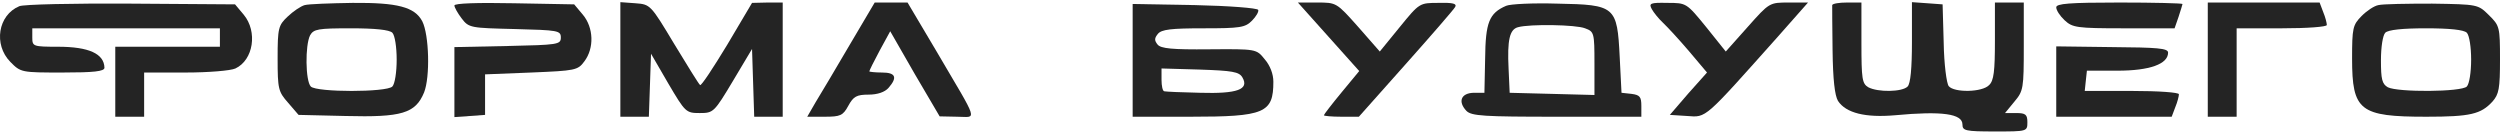
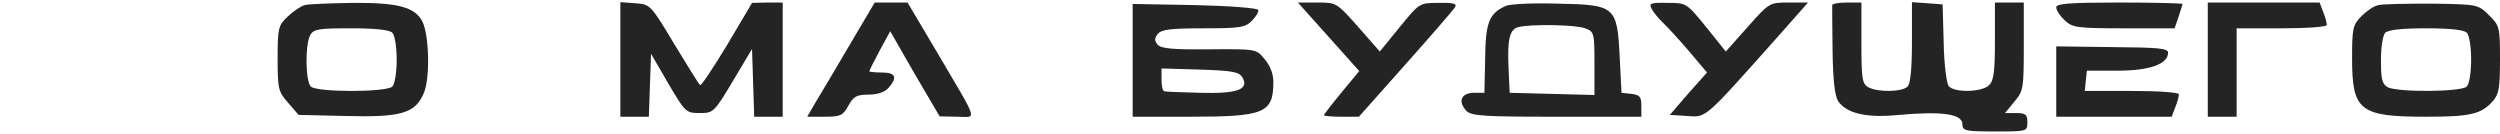
<svg xmlns="http://www.w3.org/2000/svg" width="580" height="31" viewBox="0 0 580 31" fill="none">
-   <path d="M4.479 1.44C-0.459 3.492 -1.547 10.329 2.387 14.346C4.814 16.825 4.982 16.825 14.523 16.825C21.722 16.825 24.233 16.569 24.233 15.714C24.149 12.466 20.634 10.842 13.435 10.842C7.66 10.842 7.493 10.757 7.493 8.705V6.568H29.255H51.017V8.705V10.842H38.88H26.744V18.962V27.081H30.092H33.44V21.953V16.825H43.065C48.338 16.825 53.528 16.398 54.616 15.885C58.801 13.919 59.805 7.338 56.541 3.406L54.532 1.013L30.343 0.842C17.118 0.757 5.4 1.013 4.479 1.44Z" fill="#242424" />
  <path d="M70.686 1.184C69.765 1.44 68.007 2.637 66.752 3.833C64.576 5.885 64.408 6.483 64.408 13.577C64.408 20.671 64.576 21.269 66.835 23.833L69.263 26.654L80.144 26.91C93.201 27.252 96.382 26.312 98.39 21.44C99.813 17.85 99.562 8.107 97.972 4.944C96.214 1.611 92.197 0.585 81.818 0.671C76.628 0.756 71.606 0.927 70.686 1.184ZM91.025 7.594C91.611 8.192 92.029 10.927 92.029 13.833C92.029 16.739 91.611 19.474 91.025 20.073C89.686 21.44 73.448 21.44 72.109 20.073C70.853 18.791 70.769 10.5 71.941 8.192C72.778 6.739 73.783 6.568 81.399 6.568C87.007 6.568 90.355 6.91 91.025 7.594Z" fill="#242424" />
-   <path d="M105.422 1.269C105.422 1.697 106.175 3.064 107.096 4.261C108.77 6.483 109.188 6.483 119.483 6.739C129.444 6.996 130.113 7.081 130.113 8.705C130.113 10.329 129.444 10.415 117.809 10.671L105.422 10.928V19.047V27.167L109.021 26.91L112.536 26.654V21.953V17.252L123.25 16.825C133.461 16.398 134.047 16.312 135.554 14.261C137.897 11.184 137.73 6.398 135.219 3.406L133.21 1.013L119.316 0.757C110.862 0.586 105.422 0.757 105.422 1.269Z" fill="#242424" />
  <path d="M143.923 13.748V27.081H147.271H150.535L150.786 19.816L151.037 12.466L155.055 19.389C158.989 26.056 159.156 26.227 162.337 26.227C165.517 26.227 165.685 26.056 170.037 18.791L174.473 11.355L174.724 19.218L174.976 27.081H178.24H181.588V13.833V0.586H178.072L174.473 0.671L168.698 10.415C165.434 15.799 162.672 19.987 162.421 19.731C162.086 19.474 159.407 15.116 156.394 10.158C150.954 1.098 150.87 1.013 147.438 0.757L143.923 0.5V13.748Z" fill="#242424" />
  <path d="M197.073 10.5C193.893 15.97 190.293 21.953 189.205 23.748L187.28 27.081H191.298C194.981 27.081 195.567 26.825 196.822 24.517C197.994 22.381 198.747 21.953 201.509 21.953C203.602 21.953 205.276 21.355 206.113 20.415C208.289 17.936 207.787 16.825 204.606 16.825C203.016 16.825 201.677 16.654 201.677 16.569C201.677 16.398 202.765 14.175 204.104 11.697L206.531 7.252L212.223 17.167L217.998 26.996L222.016 27.081C226.703 27.081 227.289 28.962 217.245 11.868L210.549 0.586H206.782H202.932L197.073 10.5Z" fill="#242424" />
  <path d="M262.777 14.004V27.081H276.169C293.412 27.081 295.42 26.227 295.42 18.962C295.42 17.167 294.667 15.201 293.412 13.748C291.486 11.355 291.486 11.355 280.522 11.44C271.984 11.526 269.306 11.269 268.553 10.329C267.799 9.389 267.799 8.876 268.636 7.851C269.473 6.825 271.733 6.568 279.183 6.568C287.72 6.568 288.892 6.398 290.482 4.774C291.403 3.833 292.072 2.722 291.905 2.295C291.738 1.868 285.125 1.355 277.257 1.184L262.777 0.927V14.004ZM288.222 17.936C289.896 20.756 287.05 21.782 278.429 21.526C274.161 21.44 270.478 21.269 270.143 21.184C269.724 21.184 269.473 19.902 269.473 18.534V15.885L278.346 16.141C285.879 16.398 287.469 16.654 288.222 17.936Z" fill="#242424" />
  <path d="M308.226 8.534L315.34 16.483L311.239 21.44C308.979 24.175 307.138 26.569 307.138 26.739C307.138 26.91 308.979 27.081 311.239 27.081H315.257L326.138 14.859C332.08 8.192 337.27 2.21 337.604 1.611C338.023 0.842 337.102 0.586 333.754 0.671C329.318 0.671 329.318 0.671 324.715 6.312L320.111 11.953L315.089 6.227C310.067 0.586 310.067 0.586 305.547 0.586H301.111L308.226 8.534Z" fill="#242424" />
  <path d="M349.407 1.355C345.473 3.064 344.636 5.201 344.552 13.577L344.385 21.526H341.874C338.944 21.611 338.191 23.577 340.2 25.714C341.372 26.91 344.217 27.081 361.209 27.081H380.794V24.603C380.794 22.466 380.46 22.039 378.534 21.782L376.191 21.526L375.772 13.235C375.186 1.44 374.768 1.098 361.292 0.842C355.684 0.671 350.328 0.927 349.407 1.355ZM367.737 6.568C369.83 7.338 369.913 7.594 369.913 14.688V22.039L360.12 21.782L350.244 21.526L349.993 15.97C349.658 9.218 350.244 6.825 352.169 6.312C354.931 5.543 365.645 5.714 367.737 6.568Z" fill="#242424" />
  <path d="M383.221 2.124C383.639 2.893 384.811 4.346 385.816 5.286C386.82 6.227 389.582 9.218 391.842 11.868L396.027 16.825L391.675 21.697L387.406 26.654L391.424 26.91C395.943 27.252 395.274 27.765 412.516 8.449L419.463 0.586H415.027C410.507 0.586 410.507 0.586 405.485 6.227L400.379 11.953L395.86 6.312C391.256 0.671 391.256 0.671 386.82 0.671C382.886 0.586 382.468 0.756 383.221 2.124Z" fill="#242424" />
  <path d="M425.072 1.184C425.072 1.611 425.072 6.312 425.156 11.697C425.24 18.449 425.658 22.124 426.411 23.406C428.253 26.227 432.773 27.338 439.636 26.739C450.601 25.714 455.288 26.398 455.288 28.876C455.288 30.329 455.958 30.5 462.821 30.5C470.27 30.5 470.354 30.5 470.354 28.363C470.354 26.569 469.935 26.227 467.759 26.227H465.165L467.341 23.577C469.433 21.098 469.517 20.5 469.517 10.757V0.586H466.169H462.821V9.474C462.821 16.483 462.57 18.705 461.482 19.731C459.891 21.44 453.363 21.526 452.107 19.987C451.605 19.389 451.019 14.859 450.936 9.902L450.684 1.013L447.169 0.757L443.57 0.5V9.731C443.57 15.885 443.235 19.389 442.566 20.073C441.31 21.355 435.702 21.44 433.442 20.244C432.019 19.389 431.852 18.363 431.852 9.987V0.586H428.504C426.663 0.586 425.156 0.842 425.072 1.184Z" fill="#242424" />
  <path d="M477.049 1.697C477.049 2.38 477.886 3.662 478.974 4.688C480.815 6.397 481.736 6.568 492.701 6.568H504.502L505.423 3.919C505.925 2.38 506.344 1.013 506.344 0.927C506.344 0.756 499.732 0.586 491.696 0.586C480.062 0.586 477.049 0.842 477.049 1.697Z" fill="#242424" />
  <path d="M512.204 13.833V27.081H515.552H518.9V16.825V6.568H529.363C535.305 6.568 539.825 6.227 539.825 5.799C539.825 5.372 539.49 4.004 538.988 2.808L538.151 0.586H525.178H512.204V13.833Z" fill="#242424" />
  <path d="M551.794 1.184C550.789 1.355 549.032 2.551 547.86 3.748C545.851 5.799 545.684 6.483 545.684 13.577C545.684 25.714 547.441 27.081 562.926 27.081C573.137 27.081 575.564 26.483 578.243 23.577C579.749 21.868 580.001 20.586 580.001 13.833C580.001 6.227 579.917 5.97 577.406 3.492C574.895 1.013 574.811 1.013 564.265 0.842C558.406 0.842 552.798 0.927 551.794 1.184ZM572.3 7.594C572.886 8.192 573.305 10.928 573.305 13.833C573.305 16.739 572.886 19.474 572.3 20.073C571.045 21.355 556.313 21.44 553.97 20.244C552.631 19.474 552.38 18.363 552.38 14.004C552.38 10.928 552.798 8.192 553.384 7.594C554.054 6.91 557.402 6.568 562.842 6.568C568.283 6.568 571.631 6.91 572.3 7.594Z" fill="#242424" />
  <path d="M477.049 18.962V27.081H490.441H503.833L504.67 24.859C505.172 23.663 505.507 22.295 505.507 21.868C505.507 21.44 500.82 21.098 494.542 21.098H483.661L483.912 18.705L484.163 16.398H491.278C498.727 16.398 502.996 14.859 502.996 12.21C502.996 11.184 500.485 11.013 490.022 10.928L477.049 10.757V18.962Z" fill="#242424" />
</svg>